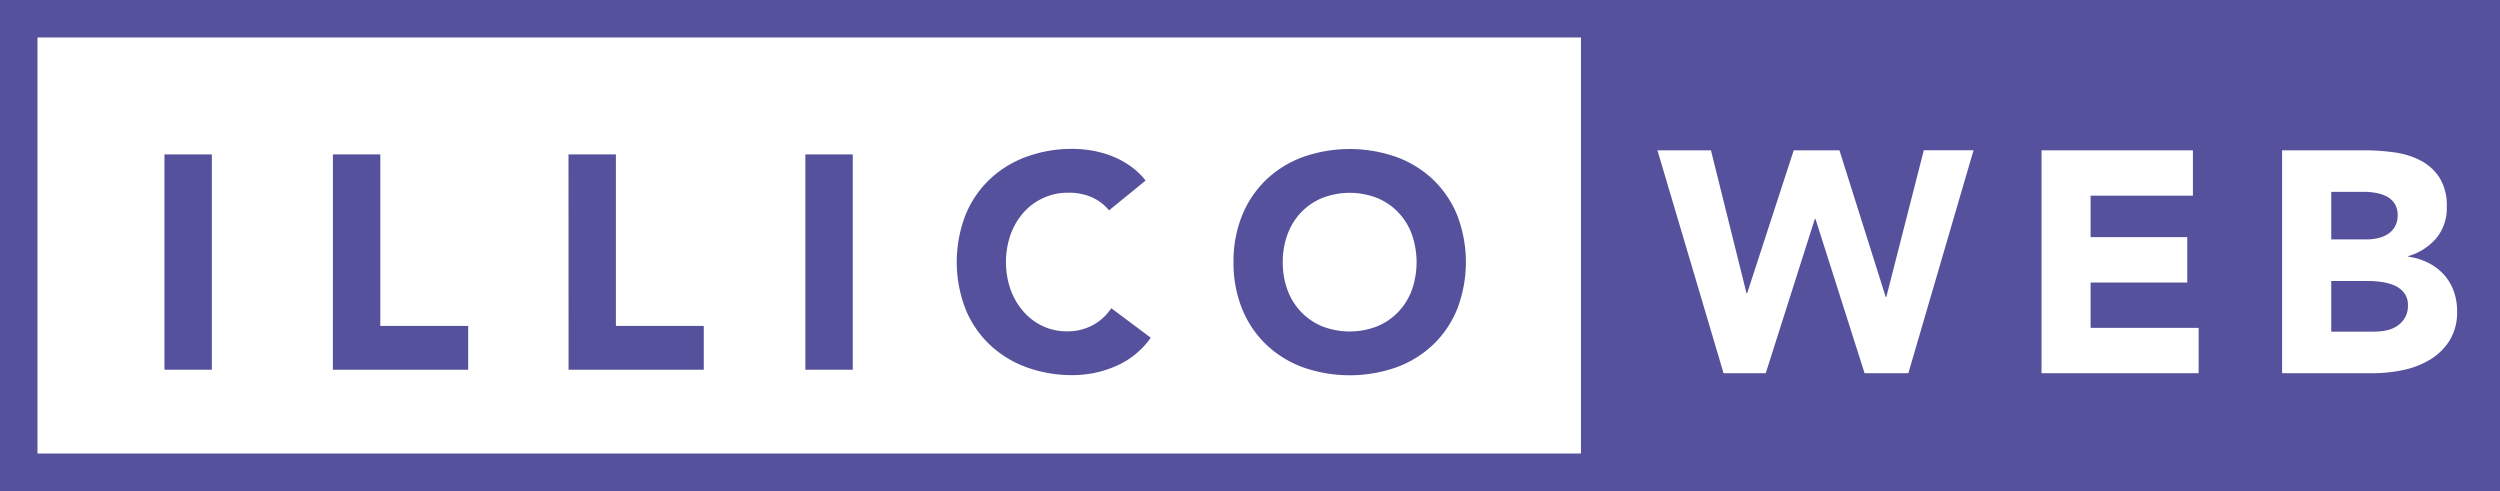
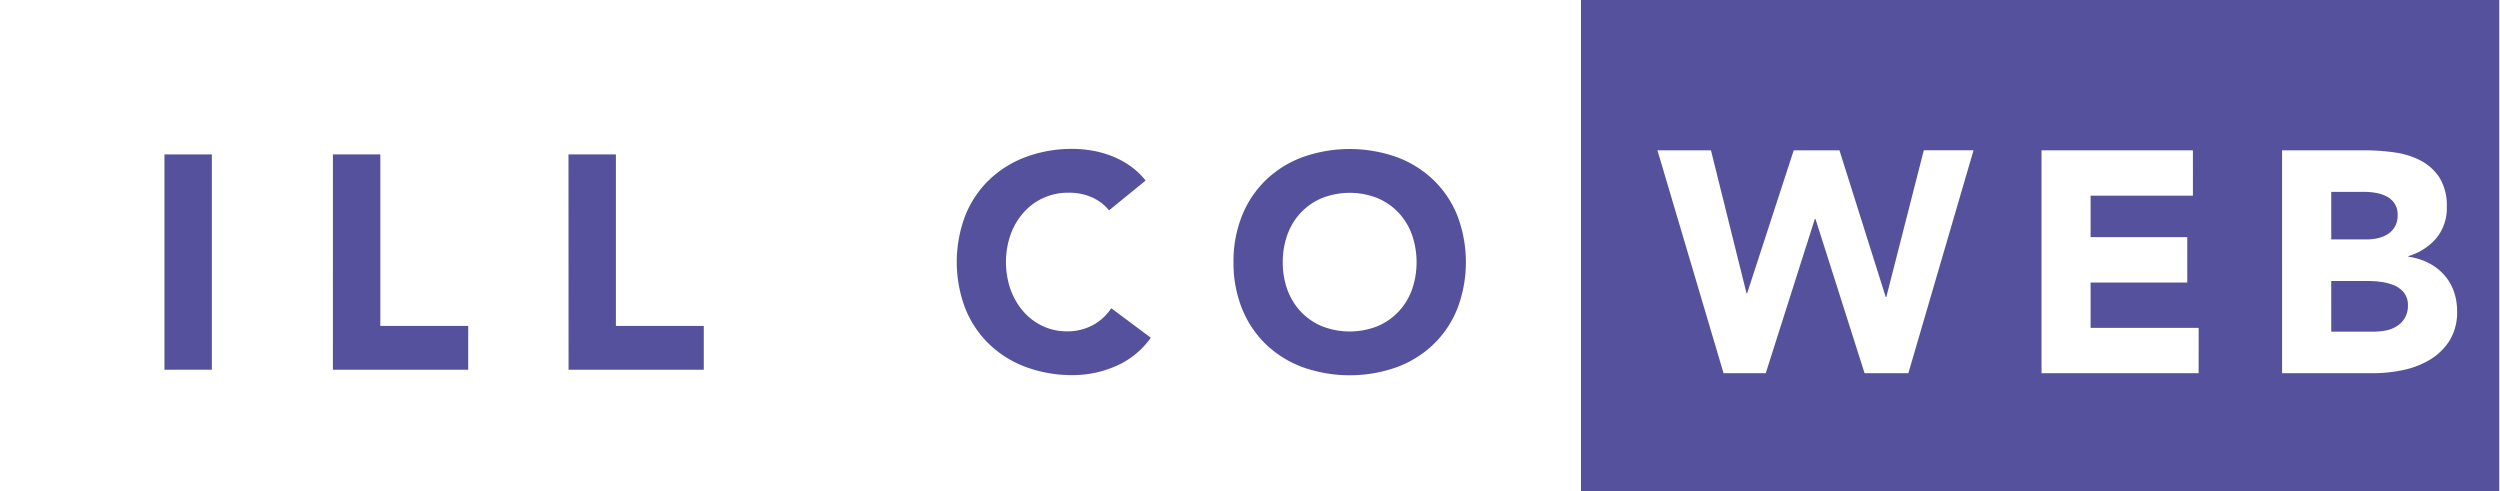
<svg xmlns="http://www.w3.org/2000/svg" width="147.655" height="29" viewBox="0 0 147.655 29">
  <g id="Groupe_5902" data-name="Groupe 5902" transform="translate(-1702.344 -2942)">
-     <path id="Tracé_24374" data-name="Tracé 24374" d="M2.214,2.214V26.786H145.442V2.214H2.214M0,0H147.655V29H0Z" transform="translate(1702.344 2942)" fill="#55519c" />
    <path id="Tracé_24375" data-name="Tracé 24375" d="M507.655,810.033h2.8v12.716h-2.8Z" transform="translate(1204.402 2141.087)" fill="#55519c" />
    <path id="Tracé_24376" data-name="Tracé 24376" d="M529.815,810.033h2.8v10.13h5.19v2.586h-7.992Z" transform="translate(1192.192 2141.087)" fill="#55519c" />
    <path id="Tracé_24377" data-name="Tracé 24377" d="M561.295,810.033h2.8v10.13h5.191v2.586H561.3Z" transform="translate(1174.625 2141.087)" fill="#55519c" />
-     <path id="Tracé_24378" data-name="Tracé 24378" d="M592.454,810.033h2.8v12.716h-2.8Z" transform="translate(1157.456 2141.087)" fill="#55519c" />
+     <path id="Tracé_24378" data-name="Tracé 24378" d="M592.454,810.033h2.8h-2.8Z" transform="translate(1157.456 2141.087)" fill="#55519c" />
    <path id="Tracé_24379" data-name="Tracé 24379" d="M621.853,812.938a2.744,2.744,0,0,0-1.014-.772,3.38,3.38,0,0,0-1.392-.27,3.485,3.485,0,0,0-2.631,1.158,3.982,3.982,0,0,0-.773,1.3,4.963,4.963,0,0,0,0,3.278,4.089,4.089,0,0,0,.764,1.293,3.453,3.453,0,0,0,1.141.853,3.3,3.3,0,0,0,1.409.305,3.163,3.163,0,0,0,1.527-.359,3.038,3.038,0,0,0,1.1-1.006l2.334,1.742a4.854,4.854,0,0,1-2.048,1.67,6.327,6.327,0,0,1-2.55.539,7.826,7.826,0,0,1-2.748-.467,6.275,6.275,0,0,1-2.173-1.338,6.057,6.057,0,0,1-1.428-2.11,7.723,7.723,0,0,1,0-5.532,6.051,6.051,0,0,1,1.428-2.11,6.281,6.281,0,0,1,2.173-1.338,7.823,7.823,0,0,1,2.748-.467,6.811,6.811,0,0,1,1.123.1,6.093,6.093,0,0,1,1.149.315,5.137,5.137,0,0,1,1.087.576,4.322,4.322,0,0,1,.934.88Z" transform="translate(1145.993 2141.486)" fill="#55519c" />
    <path id="Tracé_24380" data-name="Tracé 24380" d="M650.25,816a7.2,7.2,0,0,1,.512-2.765,6.058,6.058,0,0,1,1.428-2.11,6.276,6.276,0,0,1,2.173-1.338,8.318,8.318,0,0,1,5.5,0,6.282,6.282,0,0,1,2.174,1.338,6.066,6.066,0,0,1,1.427,2.11,7.73,7.73,0,0,1,0,5.532,6.075,6.075,0,0,1-1.427,2.11,6.277,6.277,0,0,1-2.174,1.338,8.319,8.319,0,0,1-5.5,0,6.275,6.275,0,0,1-2.173-1.338,6.066,6.066,0,0,1-1.428-2.11A7.2,7.2,0,0,1,650.25,816Zm2.91,0a4.671,4.671,0,0,0,.278,1.644,3.763,3.763,0,0,0,.8,1.293,3.644,3.644,0,0,0,1.248.853,4.479,4.479,0,0,0,3.251,0,3.647,3.647,0,0,0,1.248-.853,3.769,3.769,0,0,0,.8-1.293,4.963,4.963,0,0,0,0-3.278,3.75,3.75,0,0,0-.8-1.3,3.652,3.652,0,0,0-1.248-.853,4.472,4.472,0,0,0-3.251,0,3.651,3.651,0,0,0-1.248.853,3.746,3.746,0,0,0-.8,1.3,4.691,4.691,0,0,0-.278,1.634Z" transform="translate(1124.947 2141.482)" fill="#55519c" />
    <path id="Tracé_24381" data-name="Tracé 24381" d="M472.236,30H418V1h54.236ZM431.851,13.931l2.9,9.112h2.585l3.85-13.166h-2.938l-2.214,8.666H436l-2.734-8.666h-2.7l-2.752,8.443h-.037l-2.1-8.443h-3.161l3.905,13.165h2.492l2.9-9.112h.037Zm27.558-4.054V23.042H464.8a8.552,8.552,0,0,0,1.757-.186,5.077,5.077,0,0,0,1.59-.614,3.521,3.521,0,0,0,1.153-1.125,3.179,3.179,0,0,0,.446-1.738,3.445,3.445,0,0,0-.2-1.19,2.943,2.943,0,0,0-.586-.976,3.165,3.165,0,0,0-.911-.688,3.772,3.772,0,0,0-1.181-.363v-.037a3.438,3.438,0,0,0,1.646-1.051,2.773,2.773,0,0,0,.623-1.85,3.121,3.121,0,0,0-.428-1.729,2.986,2.986,0,0,0-1.116-1.013A4.72,4.72,0,0,0,466.038,10a12.482,12.482,0,0,0-1.72-.121h-4.909Zm-14.207,0h0V23.042h9.279V20.364H448.1V17.685h5.709V15.007H448.1V12.556h6.043V9.877H445.2Zm19.711,10.711h-2.6V17.595H464.5a5.682,5.682,0,0,1,.762.056,3.014,3.014,0,0,1,.762.2,1.478,1.478,0,0,1,.586.437,1.168,1.168,0,0,1,.232.753,1.4,1.4,0,0,1-.177.725,1.488,1.488,0,0,1-.455.483,1.8,1.8,0,0,1-.623.26,3.219,3.219,0,0,1-.679.075Zm-.5-5.448h-2.1V12.332h1.97a3.807,3.807,0,0,1,.688.065,2.188,2.188,0,0,1,.632.214,1.235,1.235,0,0,1,.455.418,1.221,1.221,0,0,1,.177.679,1.342,1.342,0,0,1-.158.669,1.265,1.265,0,0,1-.418.446,1.83,1.83,0,0,1-.586.242A2.967,2.967,0,0,1,464.411,15.14Z" transform="translate(1377.719 2941)" fill="#55519c" />
  </g>
</svg>